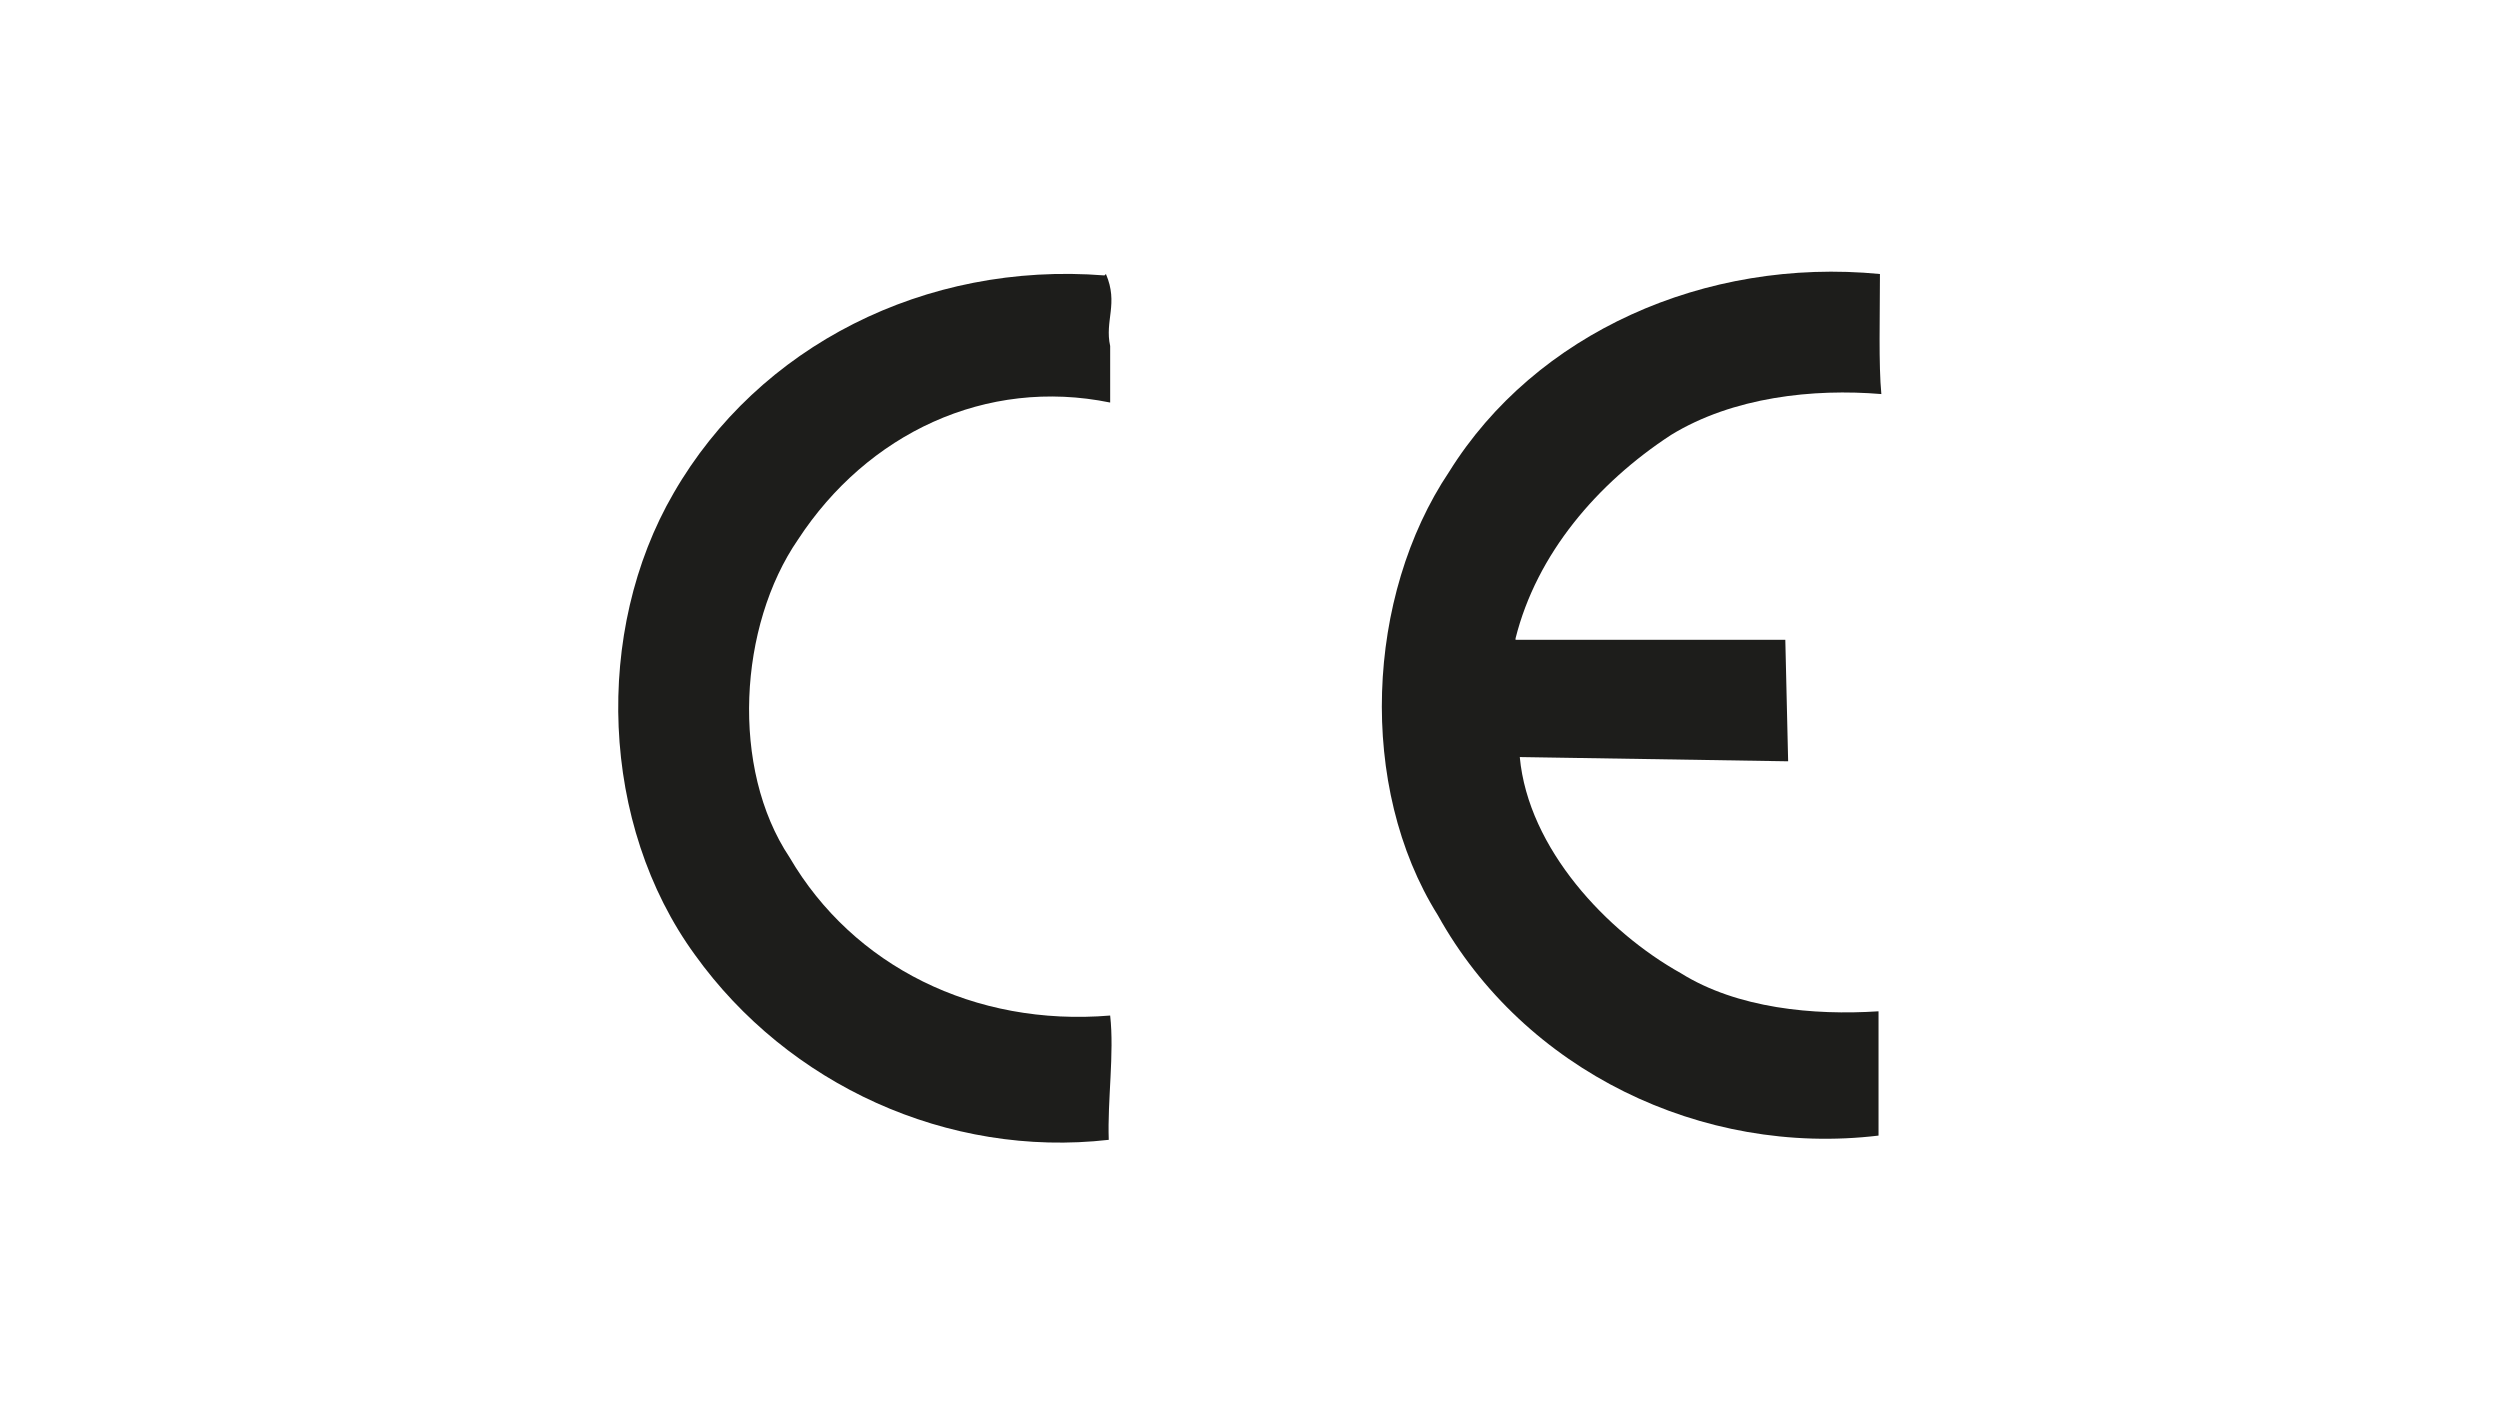
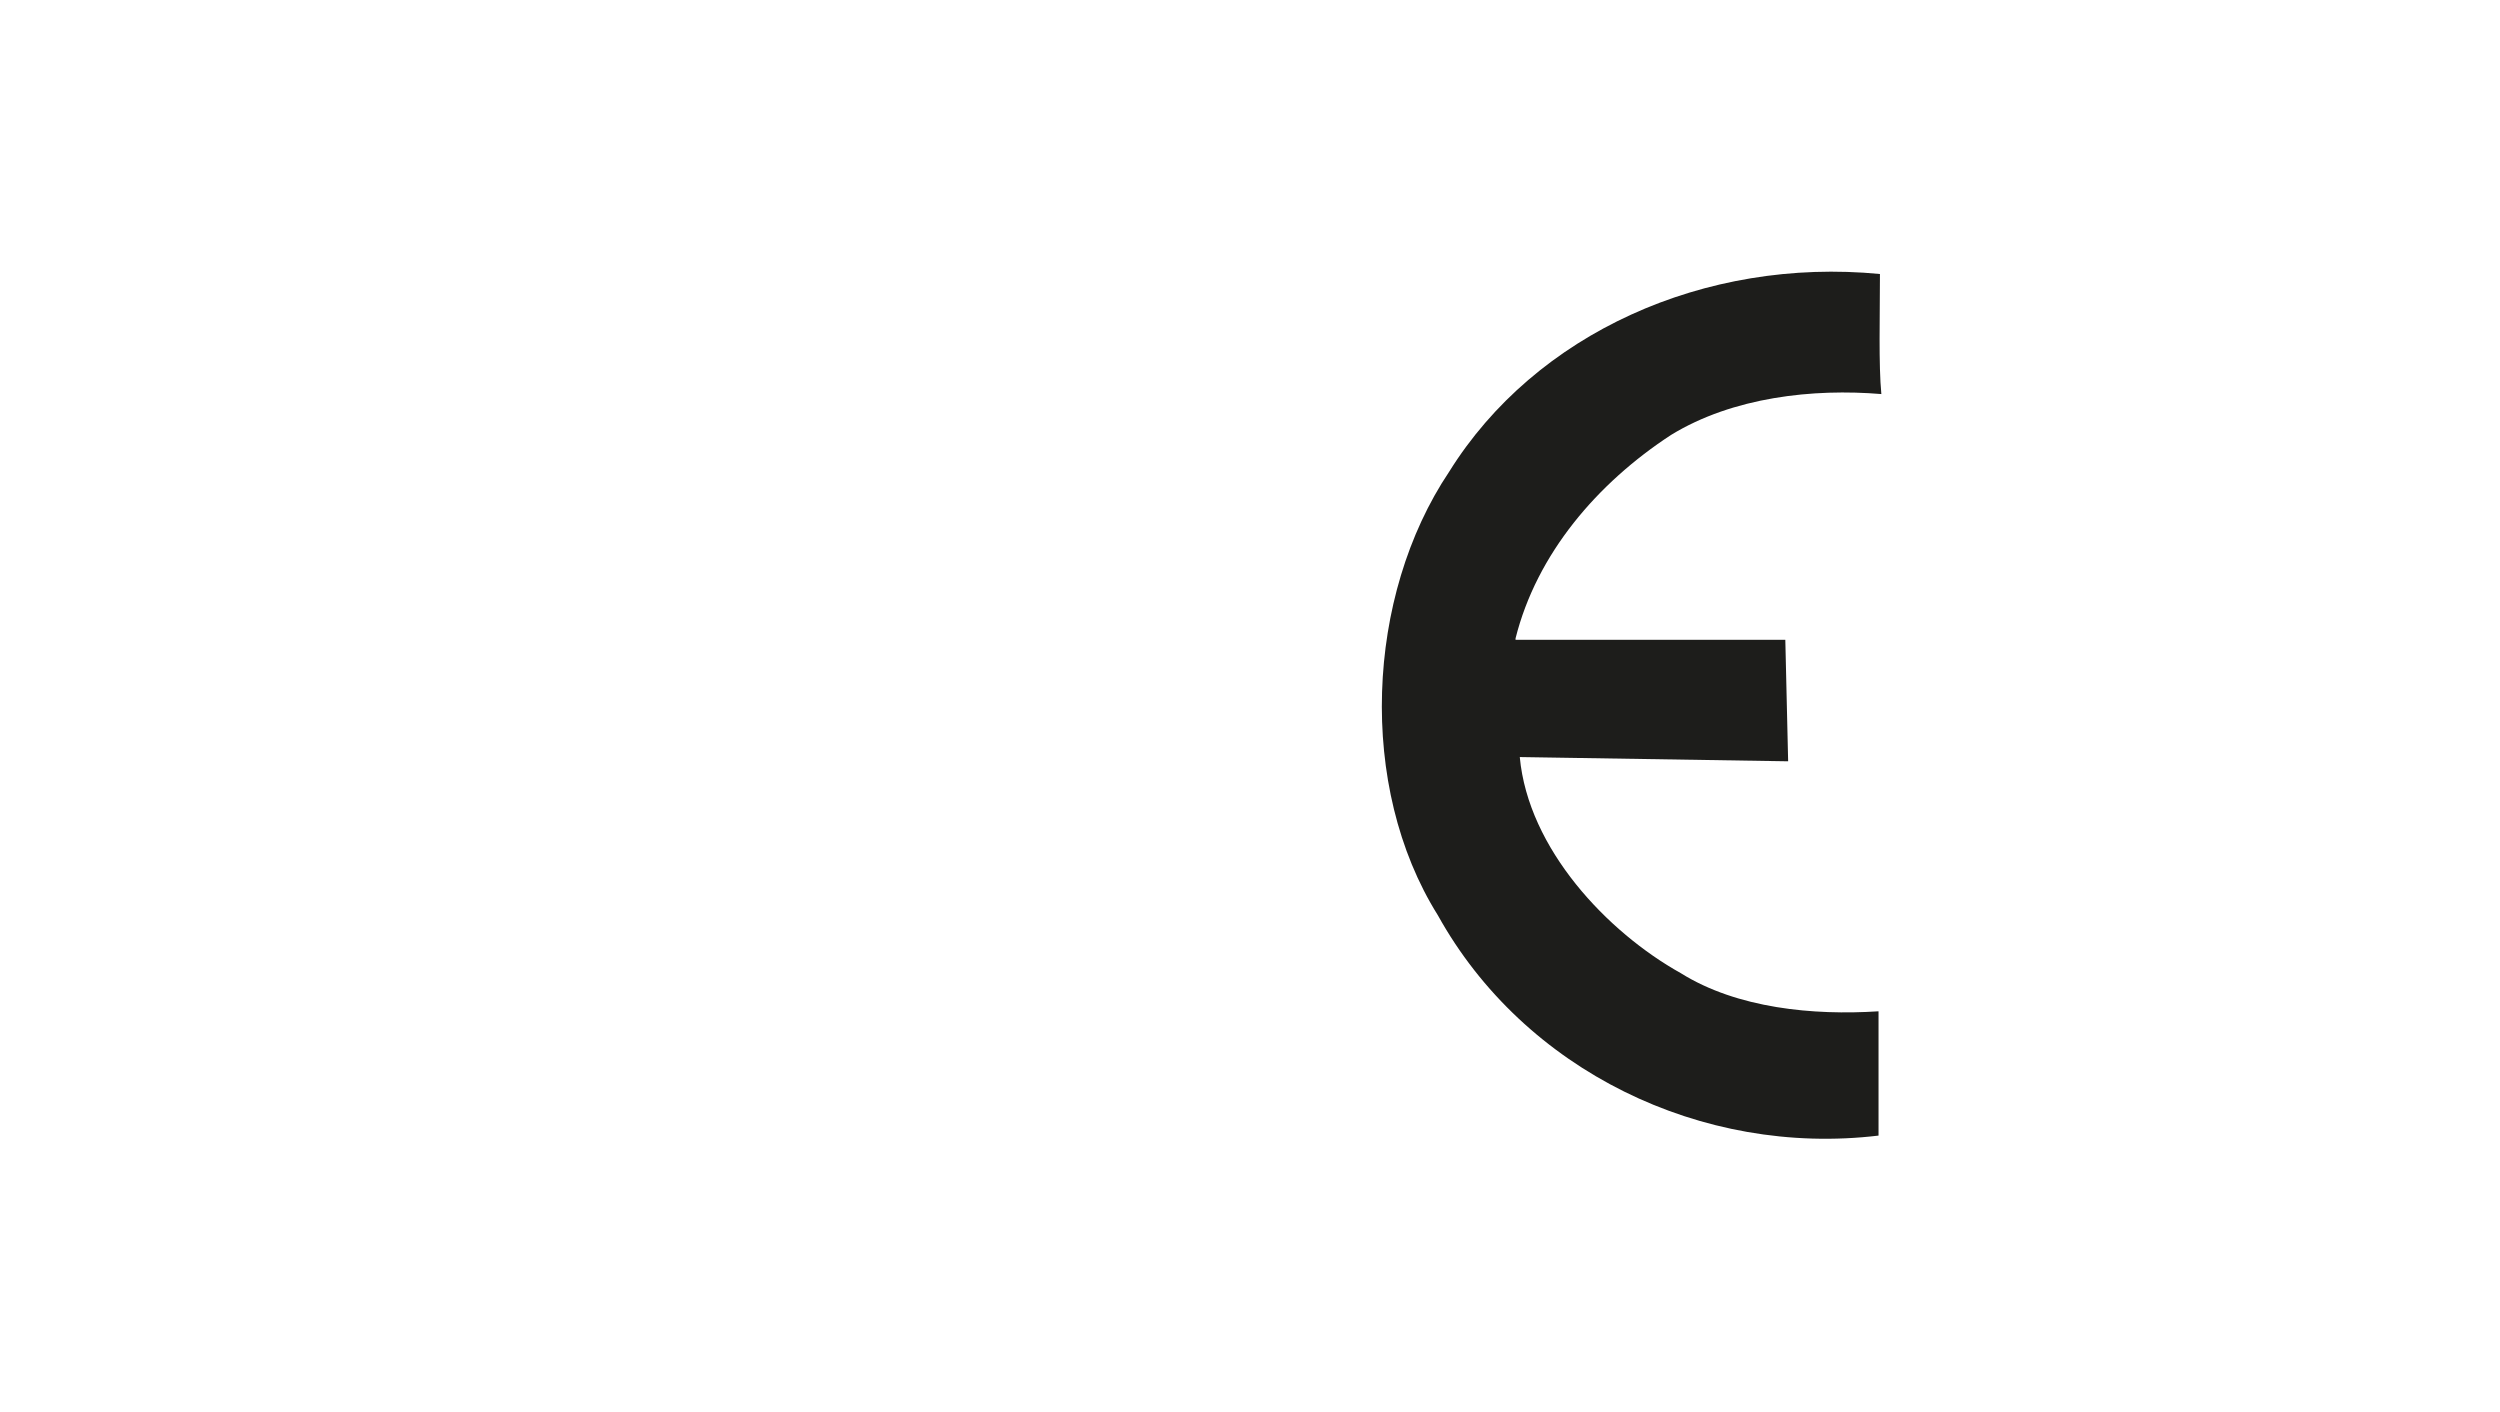
<svg xmlns="http://www.w3.org/2000/svg" viewBox="0 0 177 100">
  <defs>
    <style>      .cls-1 {        fill: #1d1d1b;        fill-rule: evenodd;      }    </style>
  </defs>
  <g>
    <g id="Layer_1">
      <g id="Layer_1-2" data-name="Layer_1">
        <g>
-           <path class="cls-1" d="M78.3,19.4c.9,2.1-.1,3.3.3,5.1v4c-8.8-1.8-17.2,2.2-22.1,9.7-4.2,6.1-4.8,16.2-.6,22.5,4.5,7.7,13.1,12,22.7,11.2.3,2.7-.2,6-.1,8.8-11.4,1.3-22.7-3.9-29.3-13.1-6.7-9.2-7.2-22.9-1.5-32.7,6-10.4,17.8-16.4,30.5-15.4h0Z" />
-           <path class="cls-1" d="M107.3,45.2c1.5-6,5.8-11,11-14.4,4.4-2.7,10.1-3.3,14.9-2.9-.2-2.1-.1-5.5-.1-8.5-12.4-1.2-24.4,4.2-30.5,14-5.9,8.8-6.5,22.3-.8,31.4,6.1,11,18.7,17.1,31.2,15.6v-8.8c-4.6.3-10-.2-14-2.7-5.2-2.9-10.8-8.8-11.4-15.3l19,.3-.2-8.6h-19.1c0-.1,0,0,0,0Z" />
+           <path class="cls-1" d="M107.3,45.2c1.5-6,5.8-11,11-14.4,4.4-2.7,10.1-3.3,14.9-2.9-.2-2.1-.1-5.5-.1-8.5-12.4-1.2-24.4,4.2-30.5,14-5.9,8.8-6.5,22.3-.8,31.4,6.1,11,18.7,17.1,31.2,15.6v-8.8c-4.6.3-10-.2-14-2.7-5.2-2.9-10.8-8.8-11.4-15.3l19,.3-.2-8.6h-19.1Z" />
        </g>
      </g>
    </g>
  </g>
</svg>